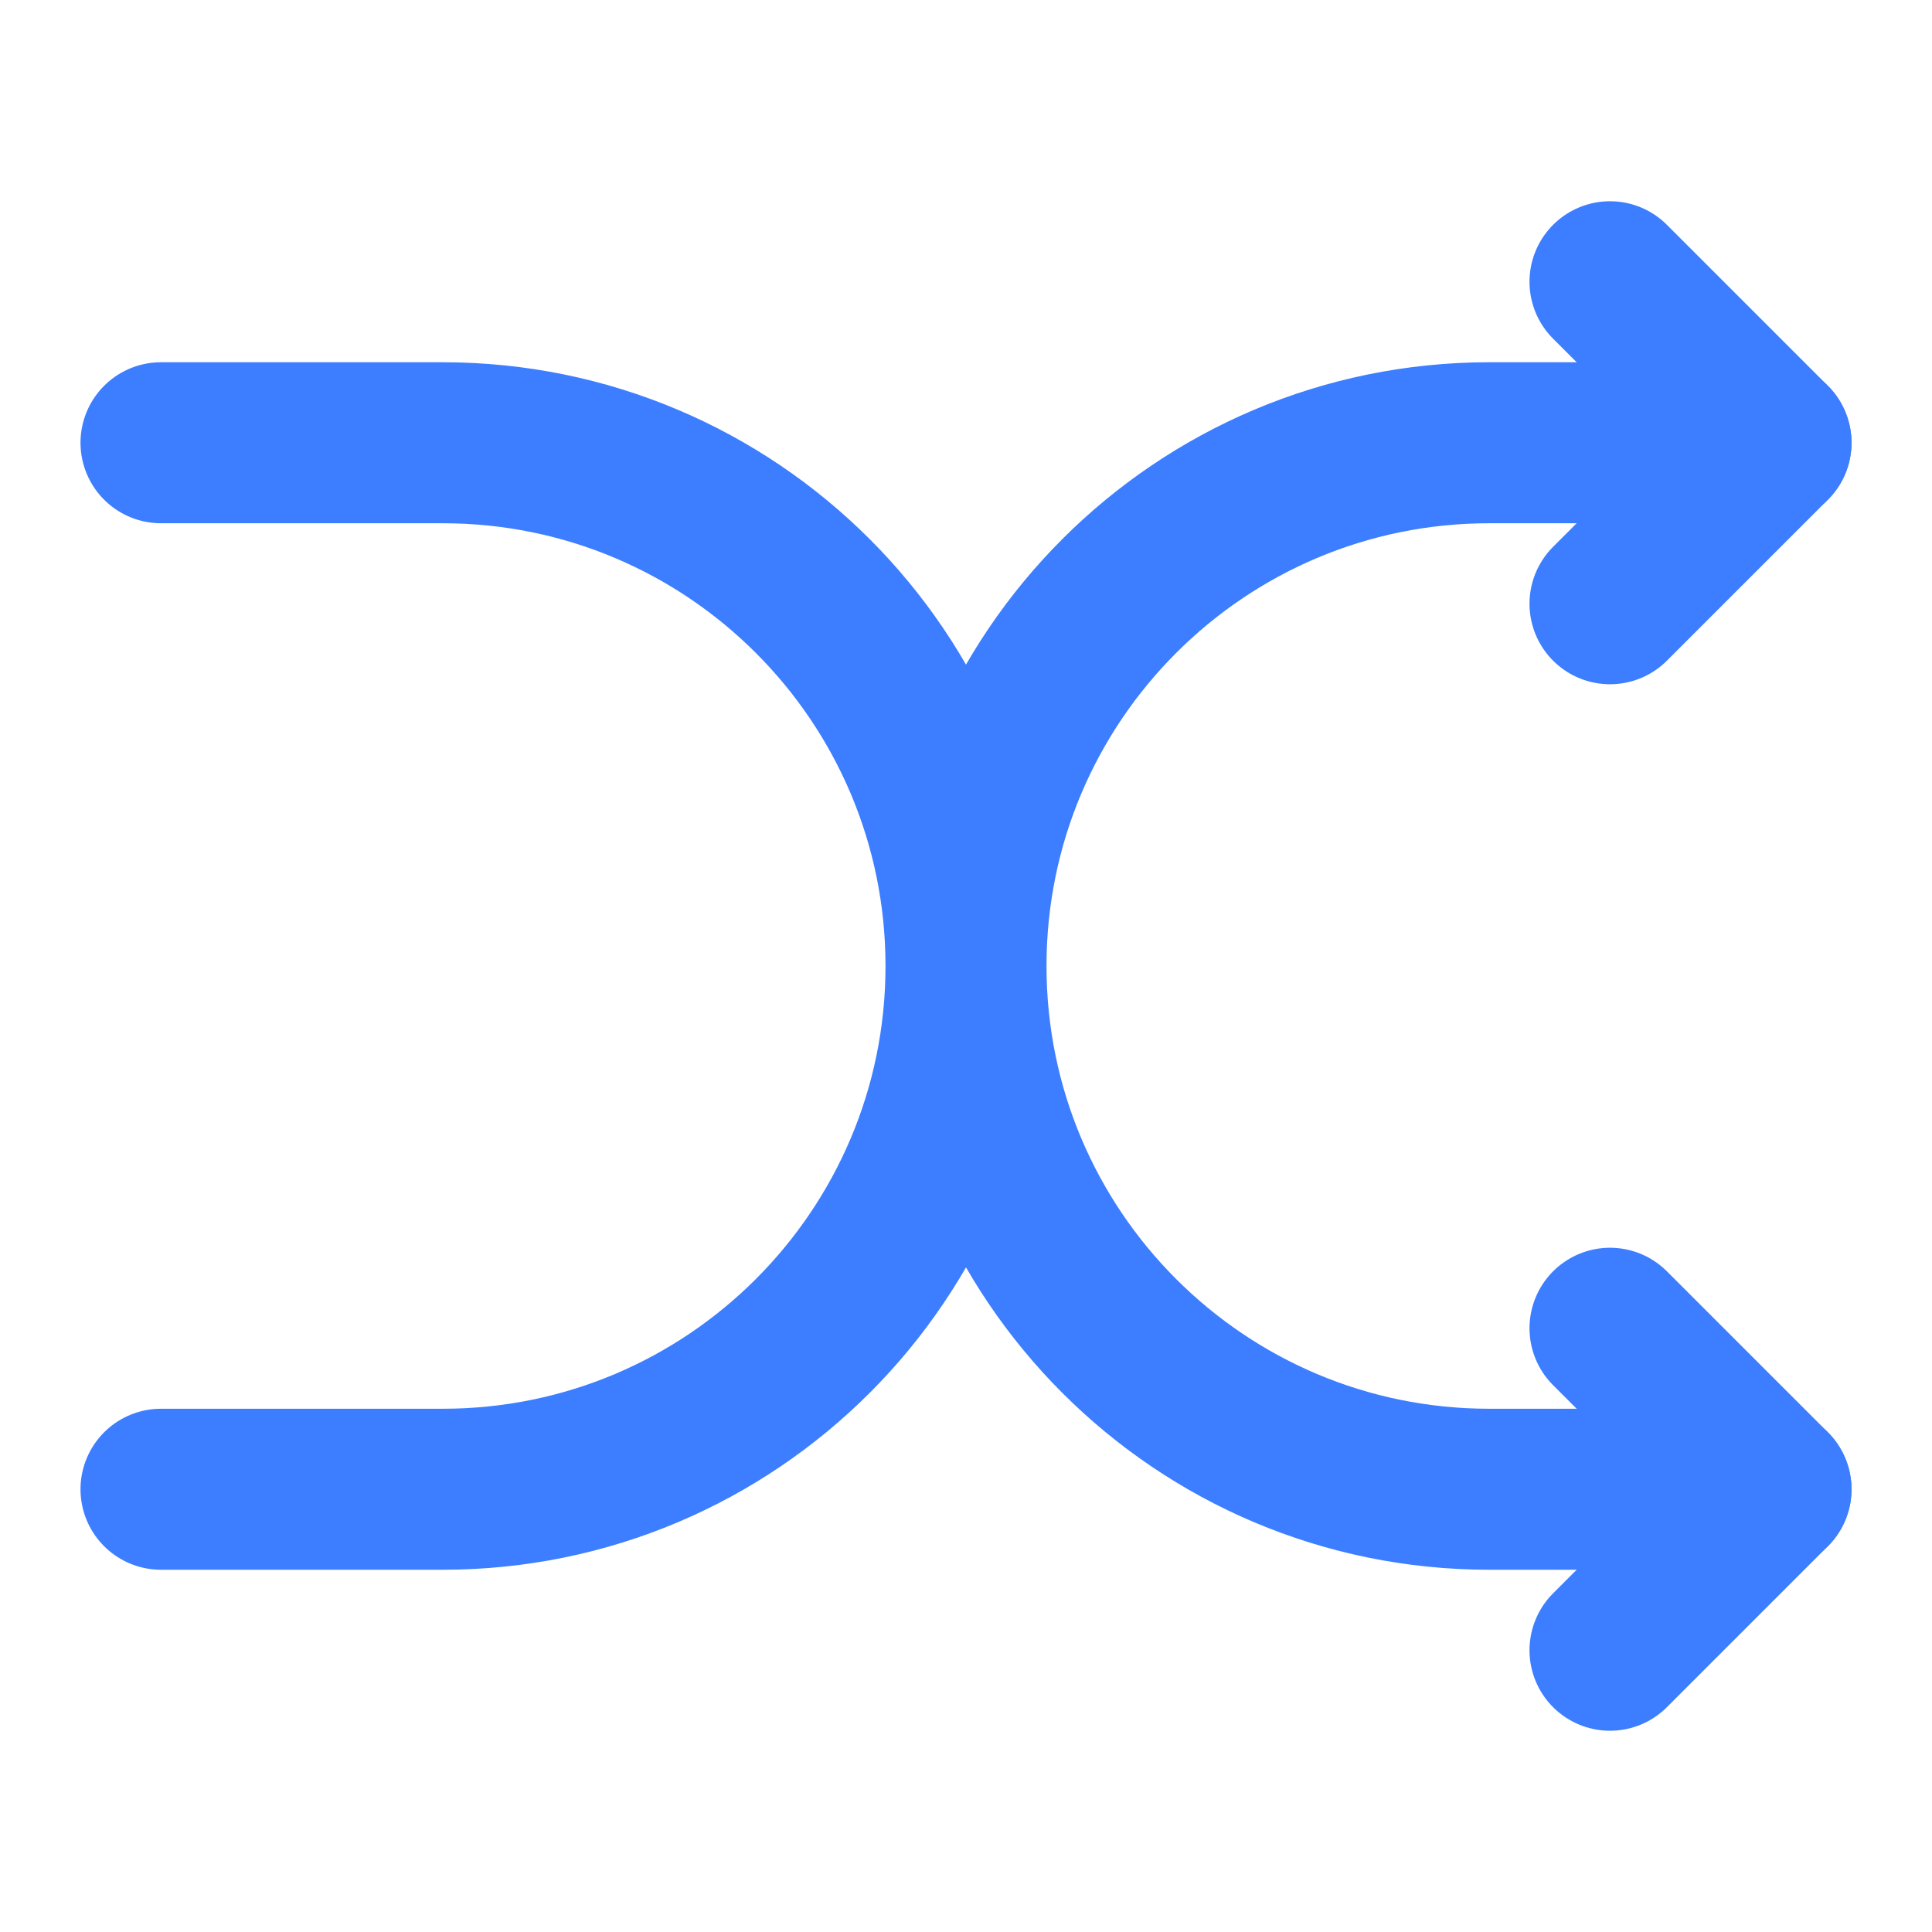
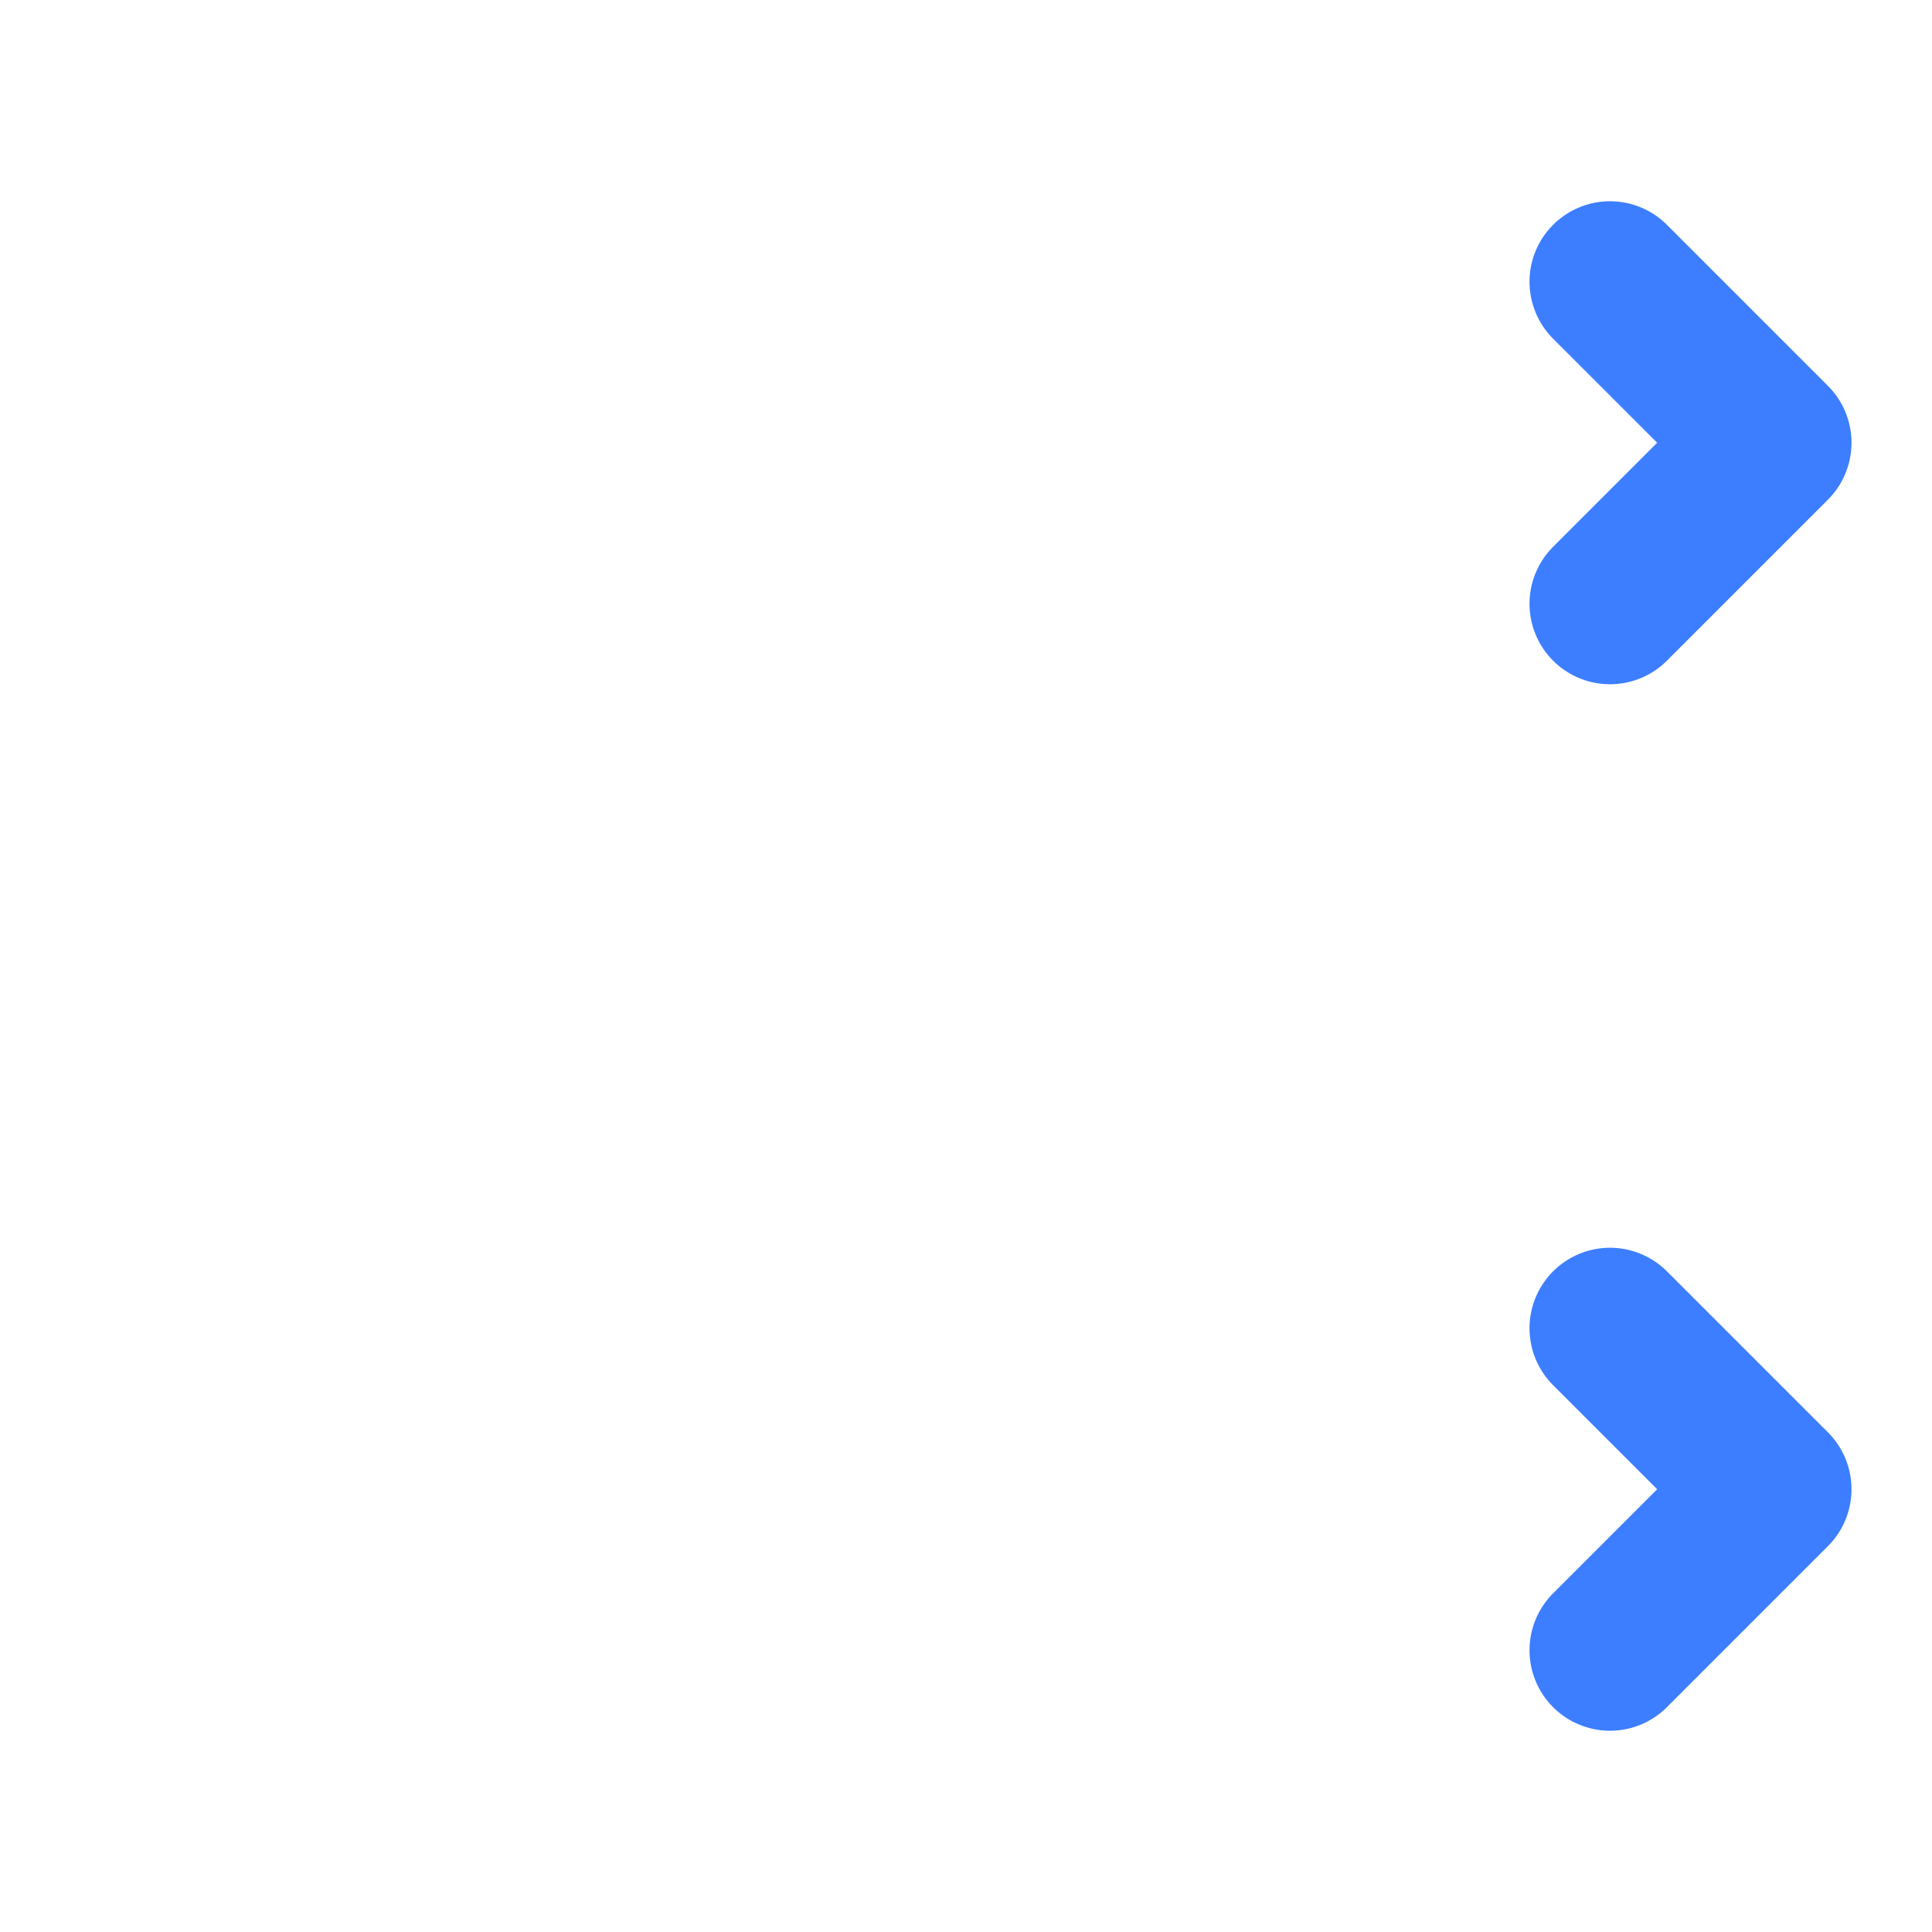
<svg xmlns="http://www.w3.org/2000/svg" fill="none" viewBox="0 0 48 48">
  <g stroke="rgba(60, 126, 255, 1)" stroke-linecap="round" stroke-width="4">
    <path d="m40 33 4 4-4 4m0-34 4 4-4 4" stroke-linejoin="round" />
-     <path d="m44 11h-7c-7.18 0-13 5.82-13 13s5.82 13 13 13h7m-40 0h7c7.18 0 13-5.82 13-13s-5.82-13-13-13h-7" />
  </g>
</svg>